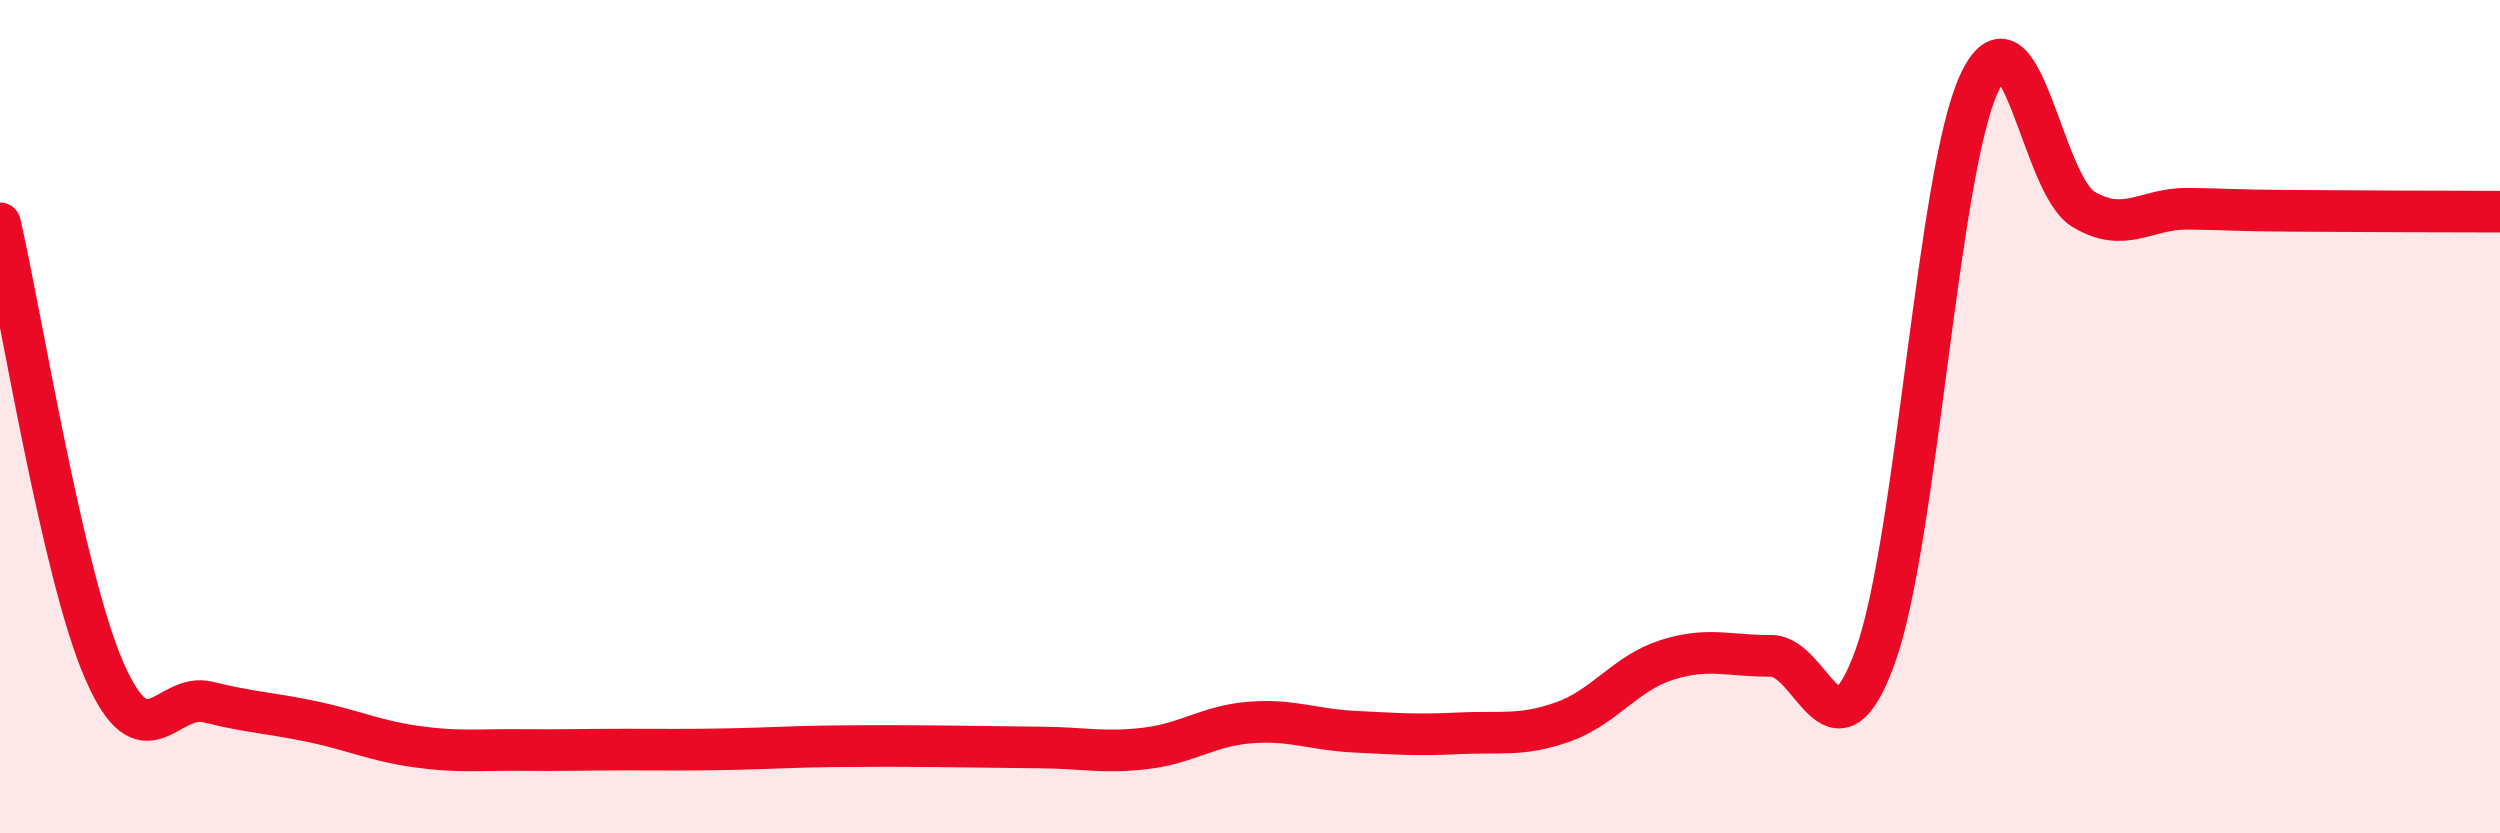
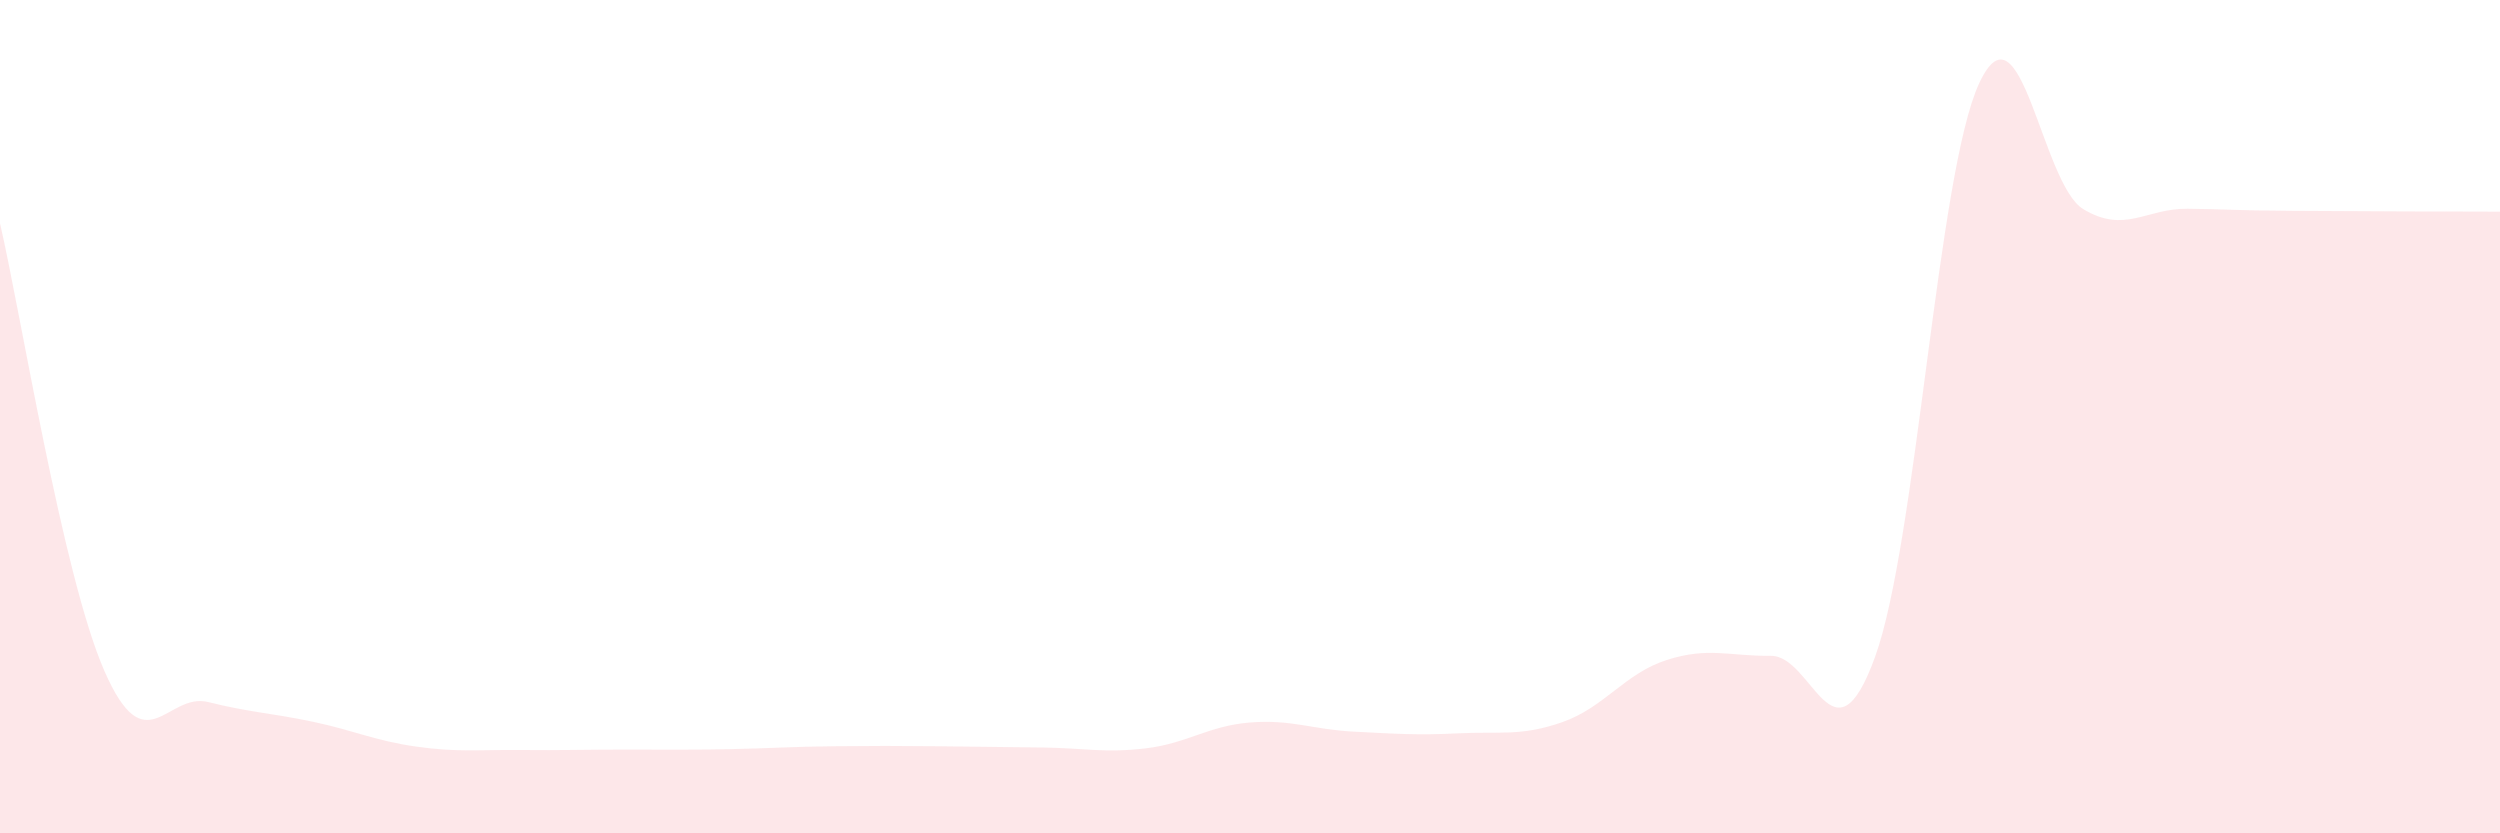
<svg xmlns="http://www.w3.org/2000/svg" width="60" height="20" viewBox="0 0 60 20">
  <path d="M 0,5.36 C 0.5,7.51 1.5,13.79 2.5,16.09 C 3.5,18.39 4,16.6 5,16.85 C 6,17.1 6.5,17.11 7.5,17.32 C 8.5,17.53 9,17.78 10,17.92 C 11,18.06 11.5,17.99 12.5,18 C 13.5,18.01 14,17.99 15,17.99 C 16,17.99 16.5,18 17.5,17.98 C 18.5,17.96 19,17.92 20,17.91 C 21,17.9 21.5,17.9 22.5,17.91 C 23.5,17.92 24,17.93 25,17.94 C 26,17.95 26.5,18.08 27.5,17.96 C 28.5,17.84 29,17.42 30,17.34 C 31,17.26 31.5,17.51 32.5,17.56 C 33.5,17.61 34,17.65 35,17.6 C 36,17.55 36.5,17.68 37.5,17.33 C 38.5,16.98 39,16.16 40,15.84 C 41,15.52 41.5,15.75 42.5,15.74 C 43.5,15.73 44,18.52 45,15.77 C 46,13.02 46.5,4.15 47.5,2 C 48.5,-0.15 49,4.42 50,5.02 C 51,5.62 51.5,5 52.5,5.01 C 53.5,5.02 53.5,5.05 55,5.06 C 56.5,5.07 59,5.08 60,5.08L60 20L0 20Z" fill="#EB0A25" opacity="0.1" stroke-linecap="round" stroke-linejoin="round" />
-   <path d="M 0,5.36 C 0.5,7.51 1.5,13.79 2.5,16.09 C 3.5,18.39 4,16.6 5,16.85 C 6,17.1 6.5,17.11 7.5,17.32 C 8.5,17.53 9,17.78 10,17.92 C 11,18.06 11.5,17.99 12.5,18 C 13.5,18.01 14,17.99 15,17.99 C 16,17.99 16.5,18 17.5,17.98 C 18.5,17.96 19,17.92 20,17.91 C 21,17.9 21.5,17.9 22.5,17.91 C 23.5,17.92 24,17.93 25,17.94 C 26,17.95 26.5,18.08 27.5,17.96 C 28.5,17.84 29,17.42 30,17.34 C 31,17.26 31.5,17.51 32.5,17.56 C 33.5,17.61 34,17.65 35,17.6 C 36,17.55 36.5,17.68 37.5,17.33 C 38.5,16.98 39,16.16 40,15.84 C 41,15.52 41.5,15.75 42.5,15.74 C 43.5,15.73 44,18.52 45,15.77 C 46,13.02 46.5,4.15 47.5,2 C 48.5,-0.15 49,4.42 50,5.02 C 51,5.62 51.5,5 52.5,5.01 C 53.5,5.02 53.5,5.05 55,5.06 C 56.5,5.07 59,5.08 60,5.08" stroke="#EB0A25" stroke-width="1" fill="none" stroke-linecap="round" stroke-linejoin="round" />
</svg>